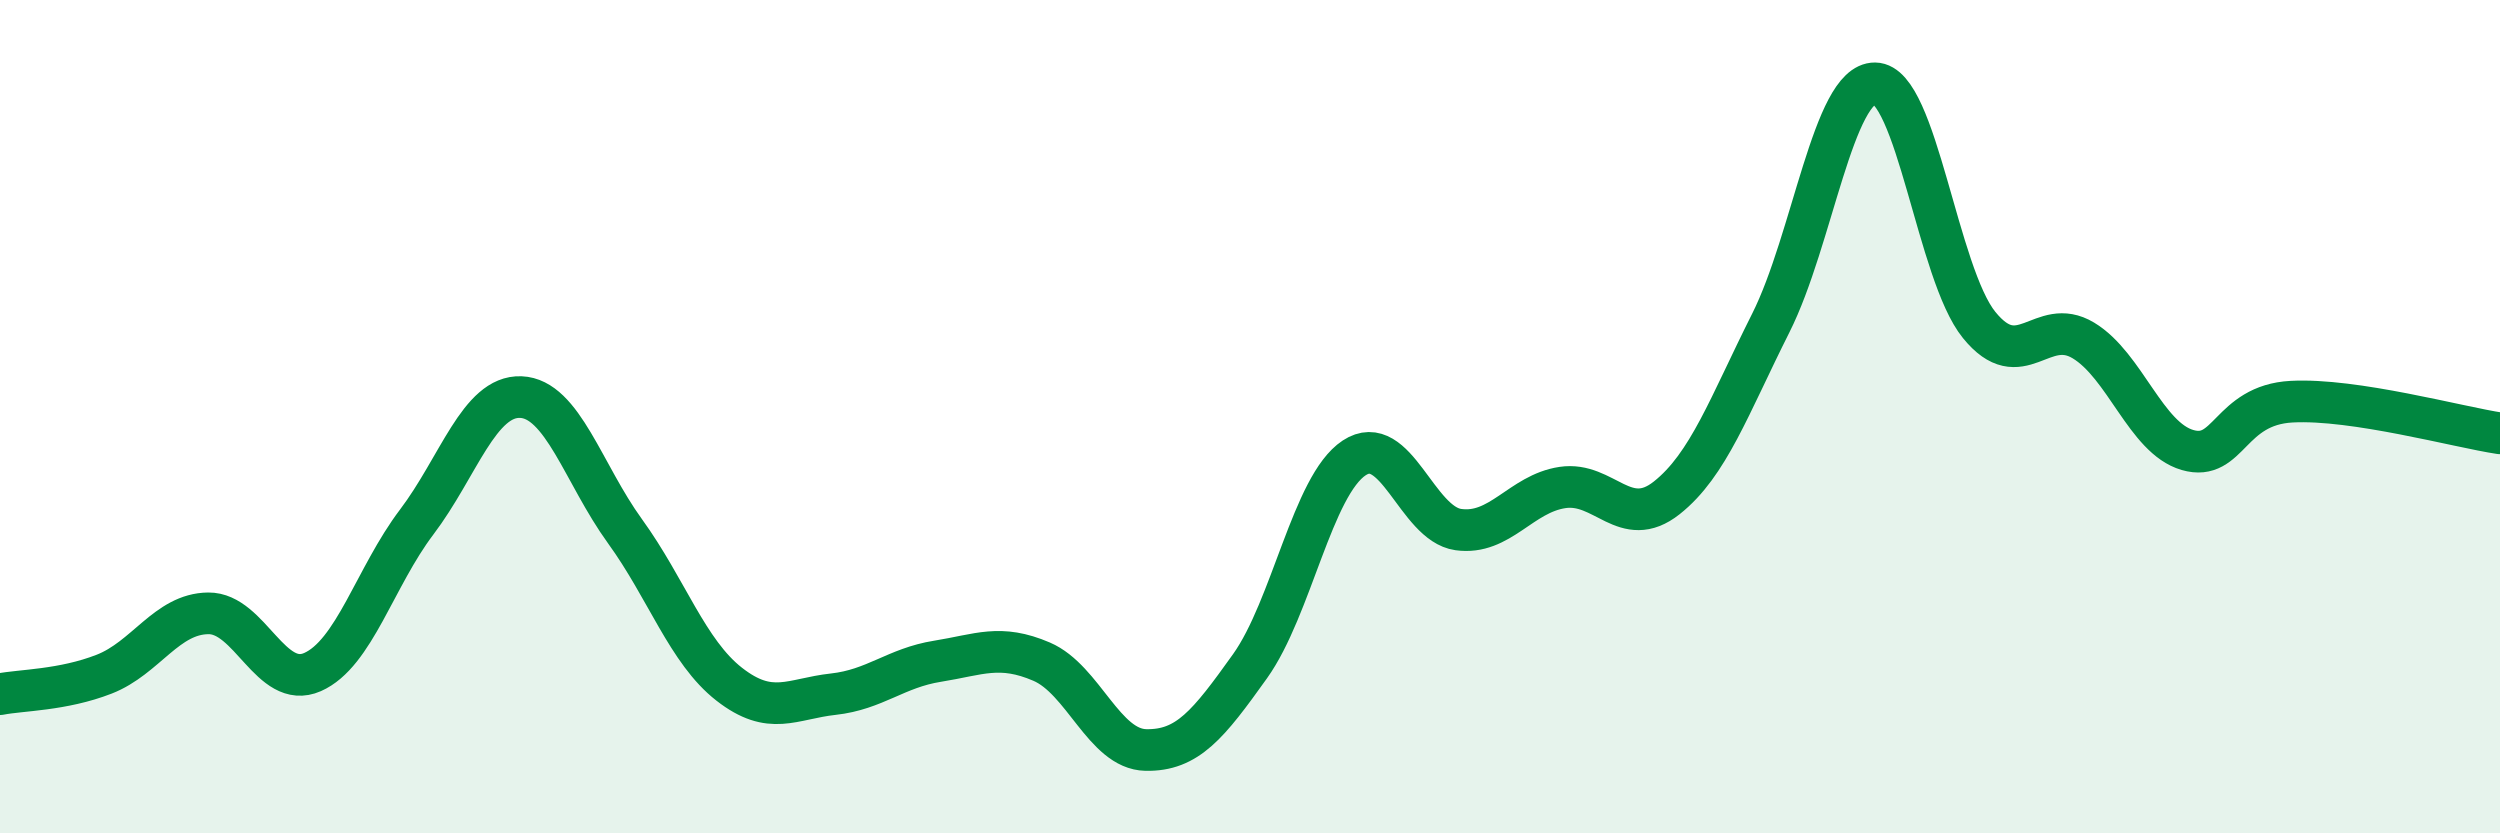
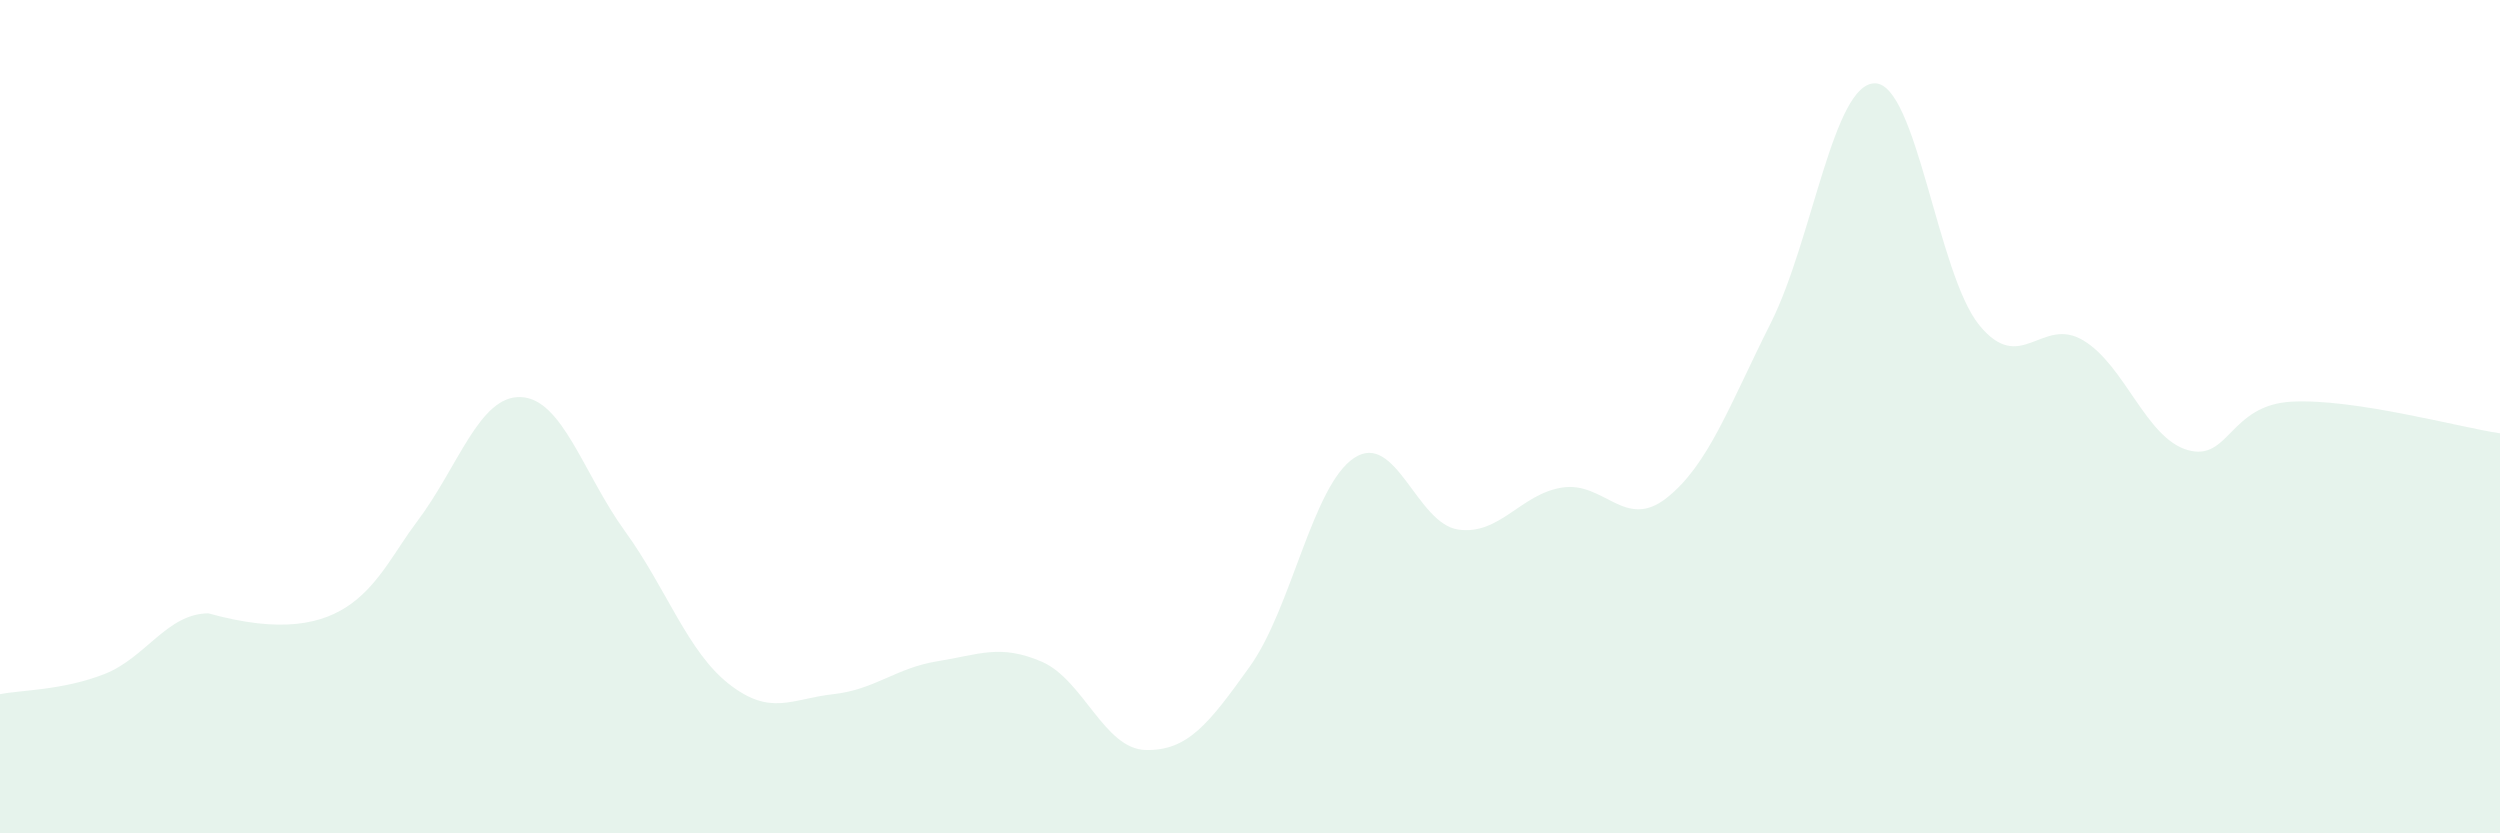
<svg xmlns="http://www.w3.org/2000/svg" width="60" height="20" viewBox="0 0 60 20">
-   <path d="M 0,16.66 C 0.5,16.56 1.5,16.57 2.5,16.18 C 3.5,15.79 4,14.73 5,14.72 C 6,14.71 6.5,16.57 7.5,16.13 C 8.5,15.69 9,13.85 10,12.53 C 11,11.21 11.5,9.49 12.5,9.53 C 13.5,9.57 14,11.37 15,12.75 C 16,14.13 16.5,15.64 17.5,16.42 C 18.5,17.2 19,16.77 20,16.66 C 21,16.55 21.5,16.03 22.5,15.87 C 23.5,15.71 24,15.45 25,15.88 C 26,16.31 26.5,17.98 27.5,18 C 28.5,18.02 29,17.39 30,15.99 C 31,14.59 31.5,11.65 32.5,10.99 C 33.5,10.33 34,12.57 35,12.71 C 36,12.85 36.5,11.85 37.5,11.7 C 38.5,11.55 39,12.74 40,11.95 C 41,11.16 41.5,9.74 42.5,7.75 C 43.5,5.76 44,1.99 45,2 C 46,2.01 46.5,6.57 47.5,7.8 C 48.5,9.03 49,7.57 50,8.17 C 51,8.77 51.5,10.51 52.5,10.8 C 53.5,11.09 53.5,9.72 55,9.64 C 56.5,9.56 59,10.25 60,10.4L60 20L0 20Z" fill="#008740" opacity="0.1" stroke-linecap="round" stroke-linejoin="round" />
-   <path d="M 0,16.66 C 0.5,16.56 1.5,16.57 2.5,16.18 C 3.5,15.79 4,14.73 5,14.72 C 6,14.71 6.5,16.57 7.5,16.13 C 8.5,15.69 9,13.85 10,12.53 C 11,11.21 11.5,9.49 12.5,9.53 C 13.5,9.57 14,11.37 15,12.75 C 16,14.13 16.5,15.64 17.5,16.42 C 18.5,17.2 19,16.77 20,16.66 C 21,16.55 21.5,16.03 22.5,15.87 C 23.5,15.71 24,15.45 25,15.88 C 26,16.31 26.5,17.98 27.5,18 C 28.5,18.02 29,17.39 30,15.99 C 31,14.59 31.5,11.65 32.5,10.99 C 33.5,10.33 34,12.57 35,12.71 C 36,12.85 36.5,11.85 37.5,11.7 C 38.5,11.55 39,12.74 40,11.95 C 41,11.16 41.5,9.74 42.5,7.75 C 43.5,5.76 44,1.99 45,2 C 46,2.01 46.5,6.57 47.5,7.8 C 48.5,9.03 49,7.57 50,8.17 C 51,8.77 51.5,10.51 52.5,10.8 C 53.5,11.09 53.5,9.72 55,9.64 C 56.5,9.56 59,10.25 60,10.4" stroke="#008740" stroke-width="1" fill="none" stroke-linecap="round" stroke-linejoin="round" />
+   <path d="M 0,16.66 C 0.5,16.56 1.5,16.57 2.5,16.18 C 3.5,15.79 4,14.73 5,14.72 C 8.5,15.69 9,13.85 10,12.53 C 11,11.21 11.5,9.49 12.5,9.53 C 13.5,9.57 14,11.37 15,12.75 C 16,14.13 16.5,15.64 17.5,16.42 C 18.5,17.2 19,16.77 20,16.66 C 21,16.55 21.5,16.03 22.5,15.87 C 23.5,15.71 24,15.45 25,15.88 C 26,16.31 26.5,17.98 27.5,18 C 28.5,18.02 29,17.39 30,15.99 C 31,14.59 31.5,11.65 32.5,10.99 C 33.5,10.33 34,12.57 35,12.71 C 36,12.85 36.5,11.85 37.5,11.7 C 38.5,11.55 39,12.74 40,11.95 C 41,11.16 41.5,9.74 42.5,7.75 C 43.5,5.76 44,1.99 45,2 C 46,2.01 46.5,6.57 47.5,7.8 C 48.5,9.03 49,7.57 50,8.17 C 51,8.77 51.5,10.51 52.5,10.8 C 53.5,11.09 53.5,9.72 55,9.64 C 56.5,9.56 59,10.25 60,10.4L60 20L0 20Z" fill="#008740" opacity="0.1" stroke-linecap="round" stroke-linejoin="round" />
</svg>